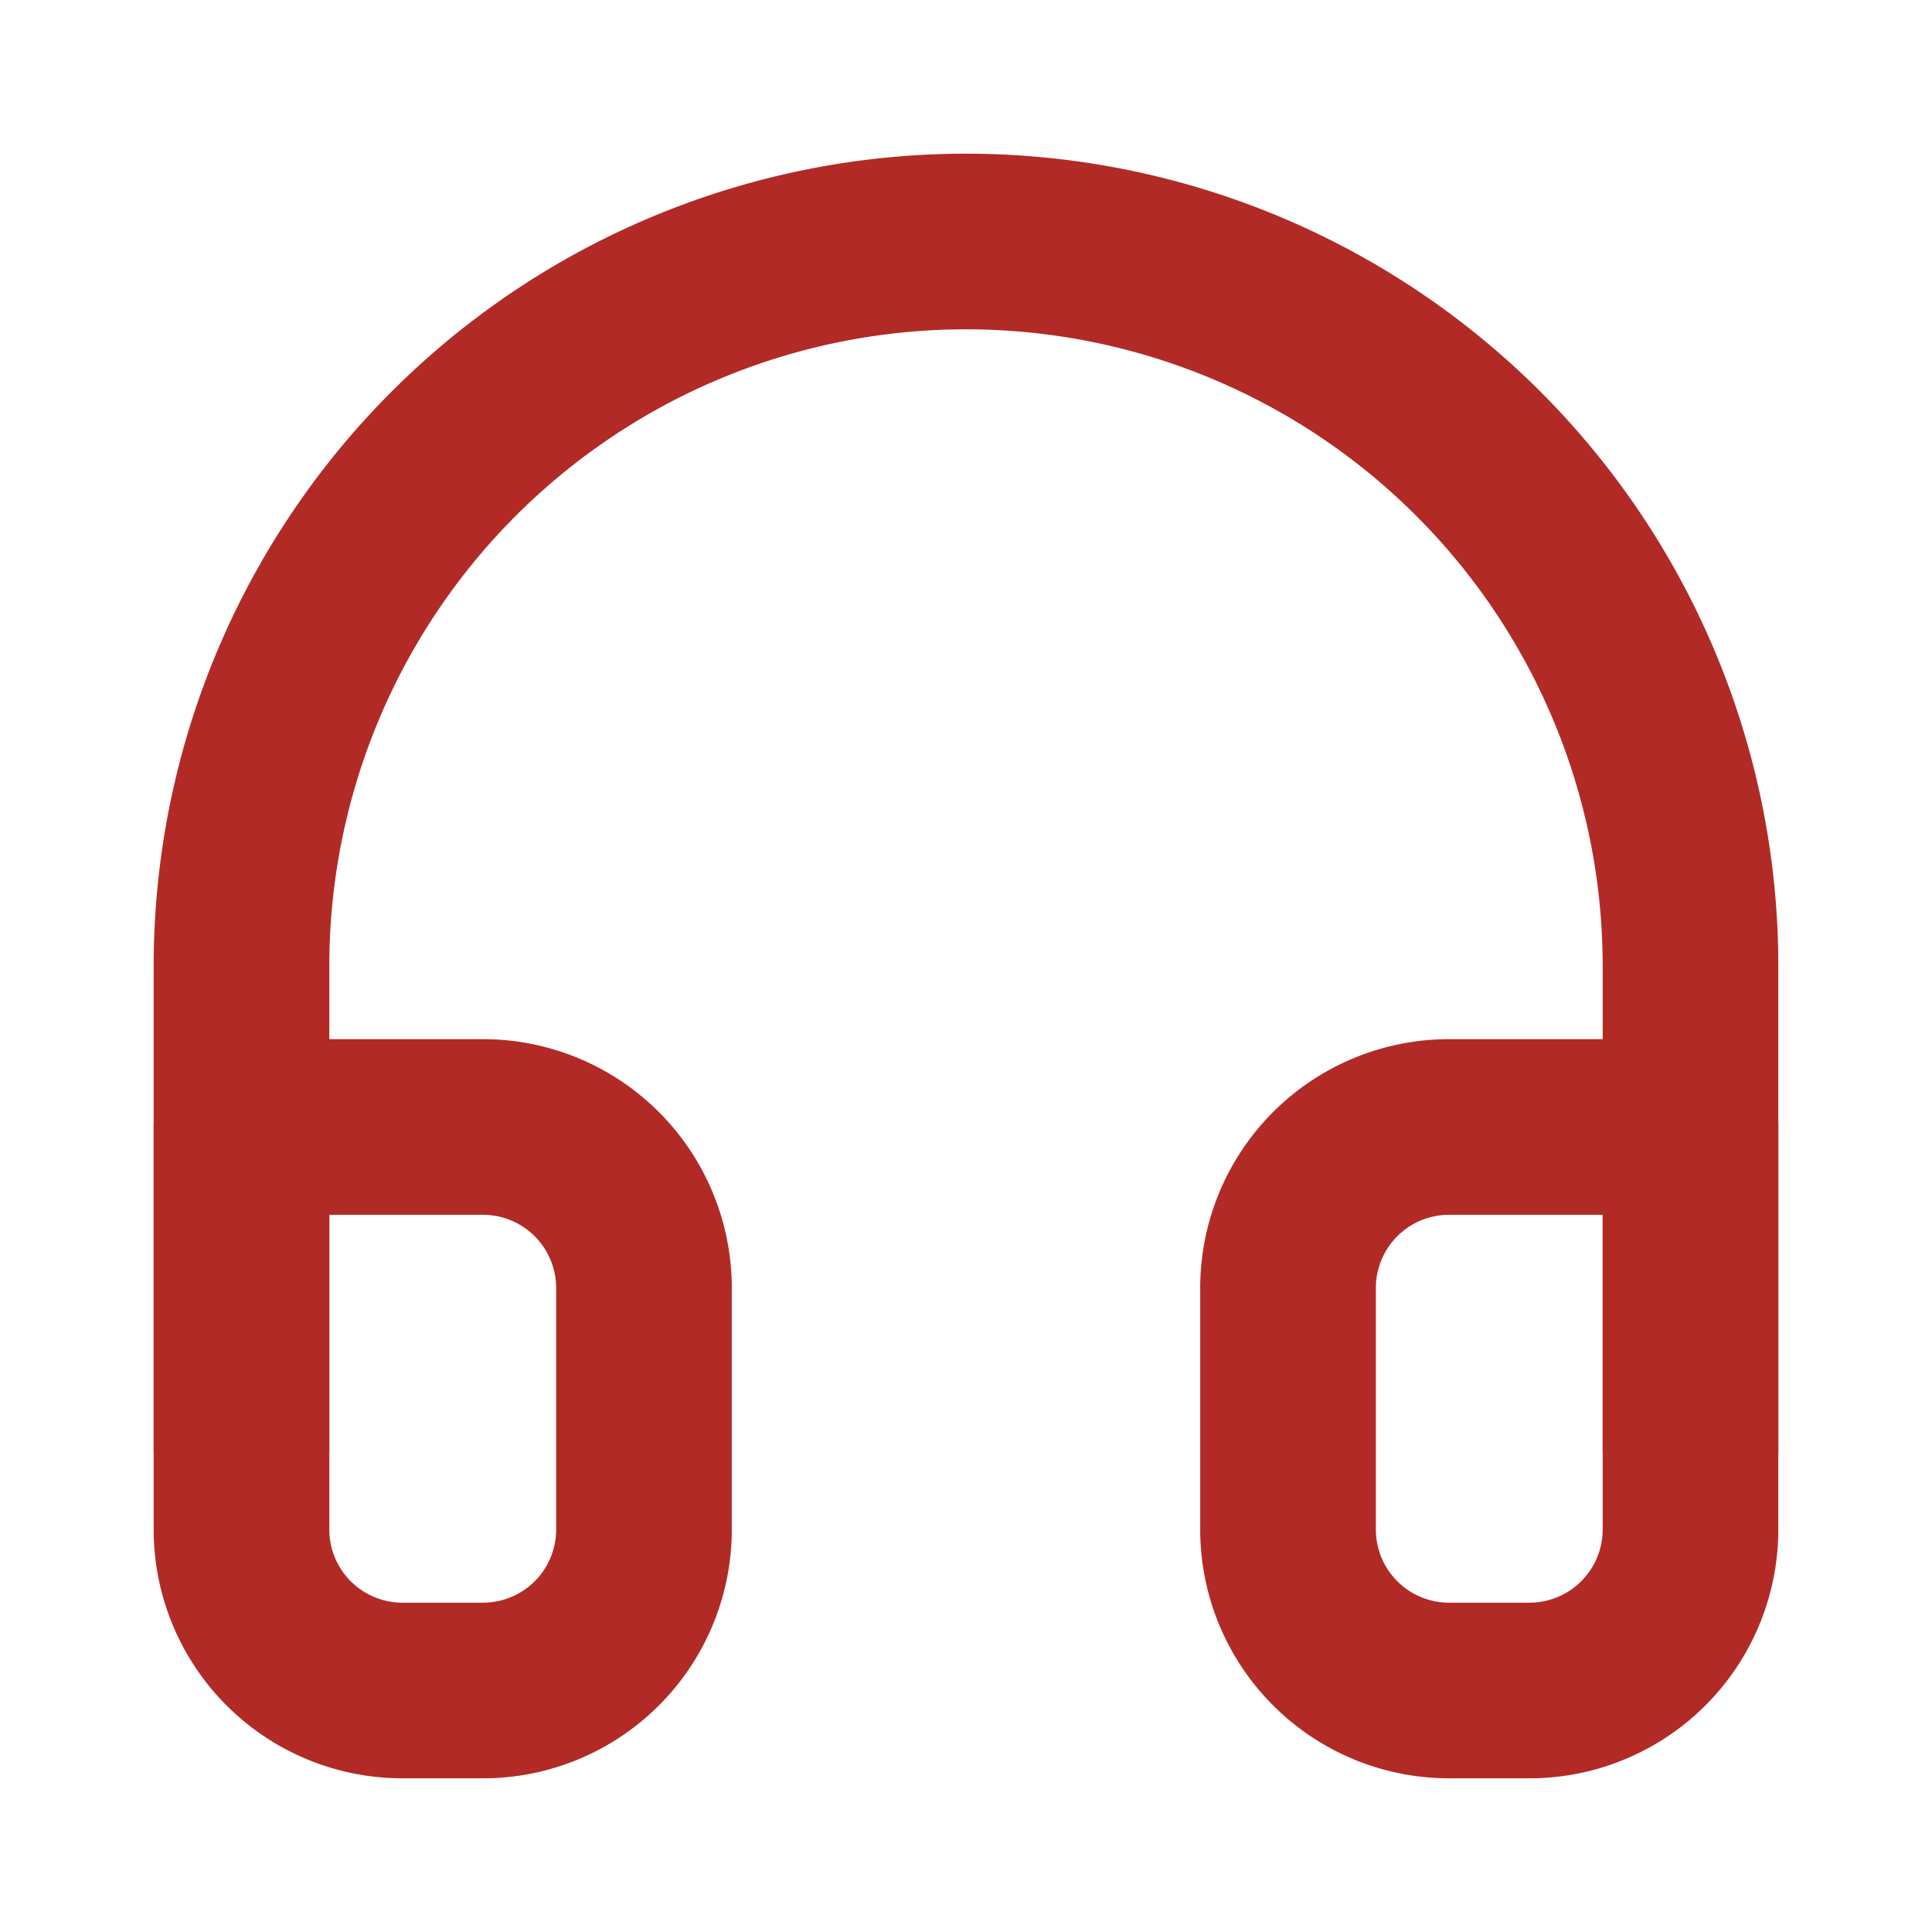
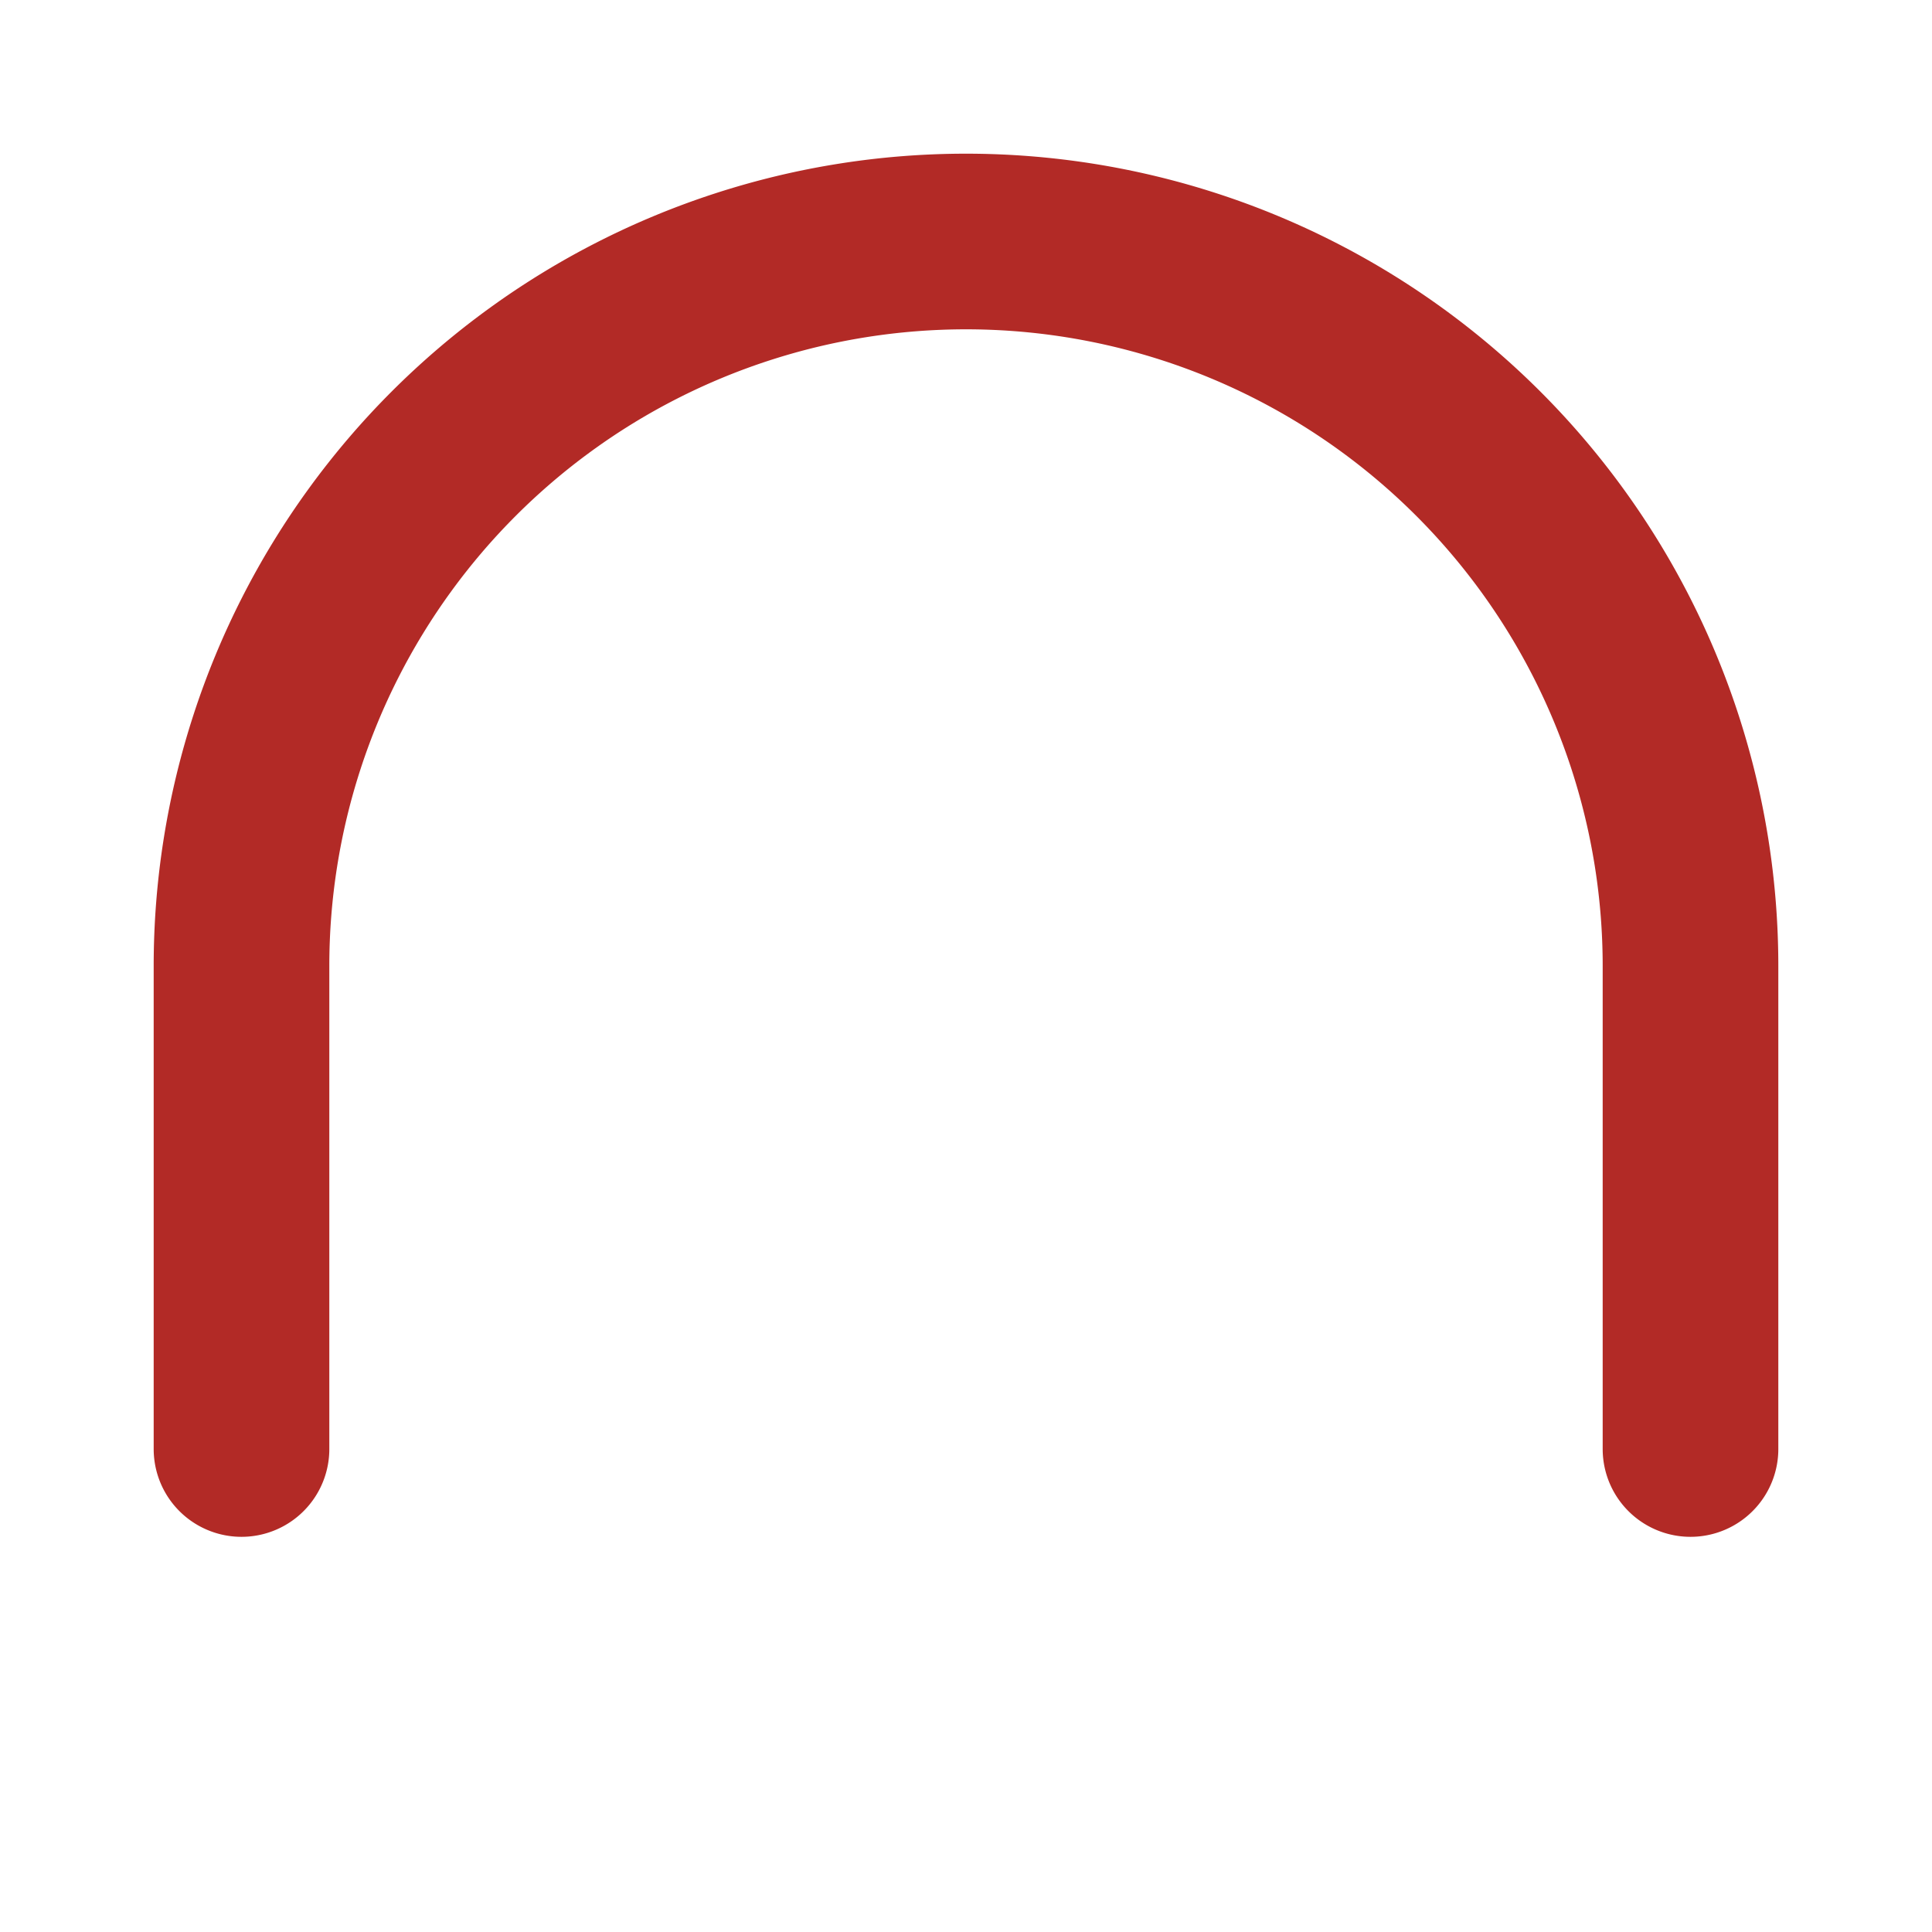
<svg xmlns="http://www.w3.org/2000/svg" width="22" height="22" viewBox="0 0 22 22" fill="none">
  <path d="M2.75 16.5V11a8.25 8.25 0 1 1 16.5 0v5.5" stroke="#B22A26" stroke-width="2" stroke-linecap="round" stroke-linejoin="round" />
-   <path d="M19.25 17.417a1.834 1.834 0 0 1-1.833 1.833H16.5a1.834 1.834 0 0 1-1.833-1.833v-2.75a1.834 1.834 0 0 1 1.833-1.834h2.75zm-16.5 0a1.833 1.833 0 0 0 1.833 1.833H5.5a1.833 1.833 0 0 0 1.833-1.833v-2.75A1.834 1.834 0 0 0 5.5 12.833H2.75z" stroke="#B22A26" stroke-width="2" stroke-linecap="round" stroke-linejoin="round" />
</svg>